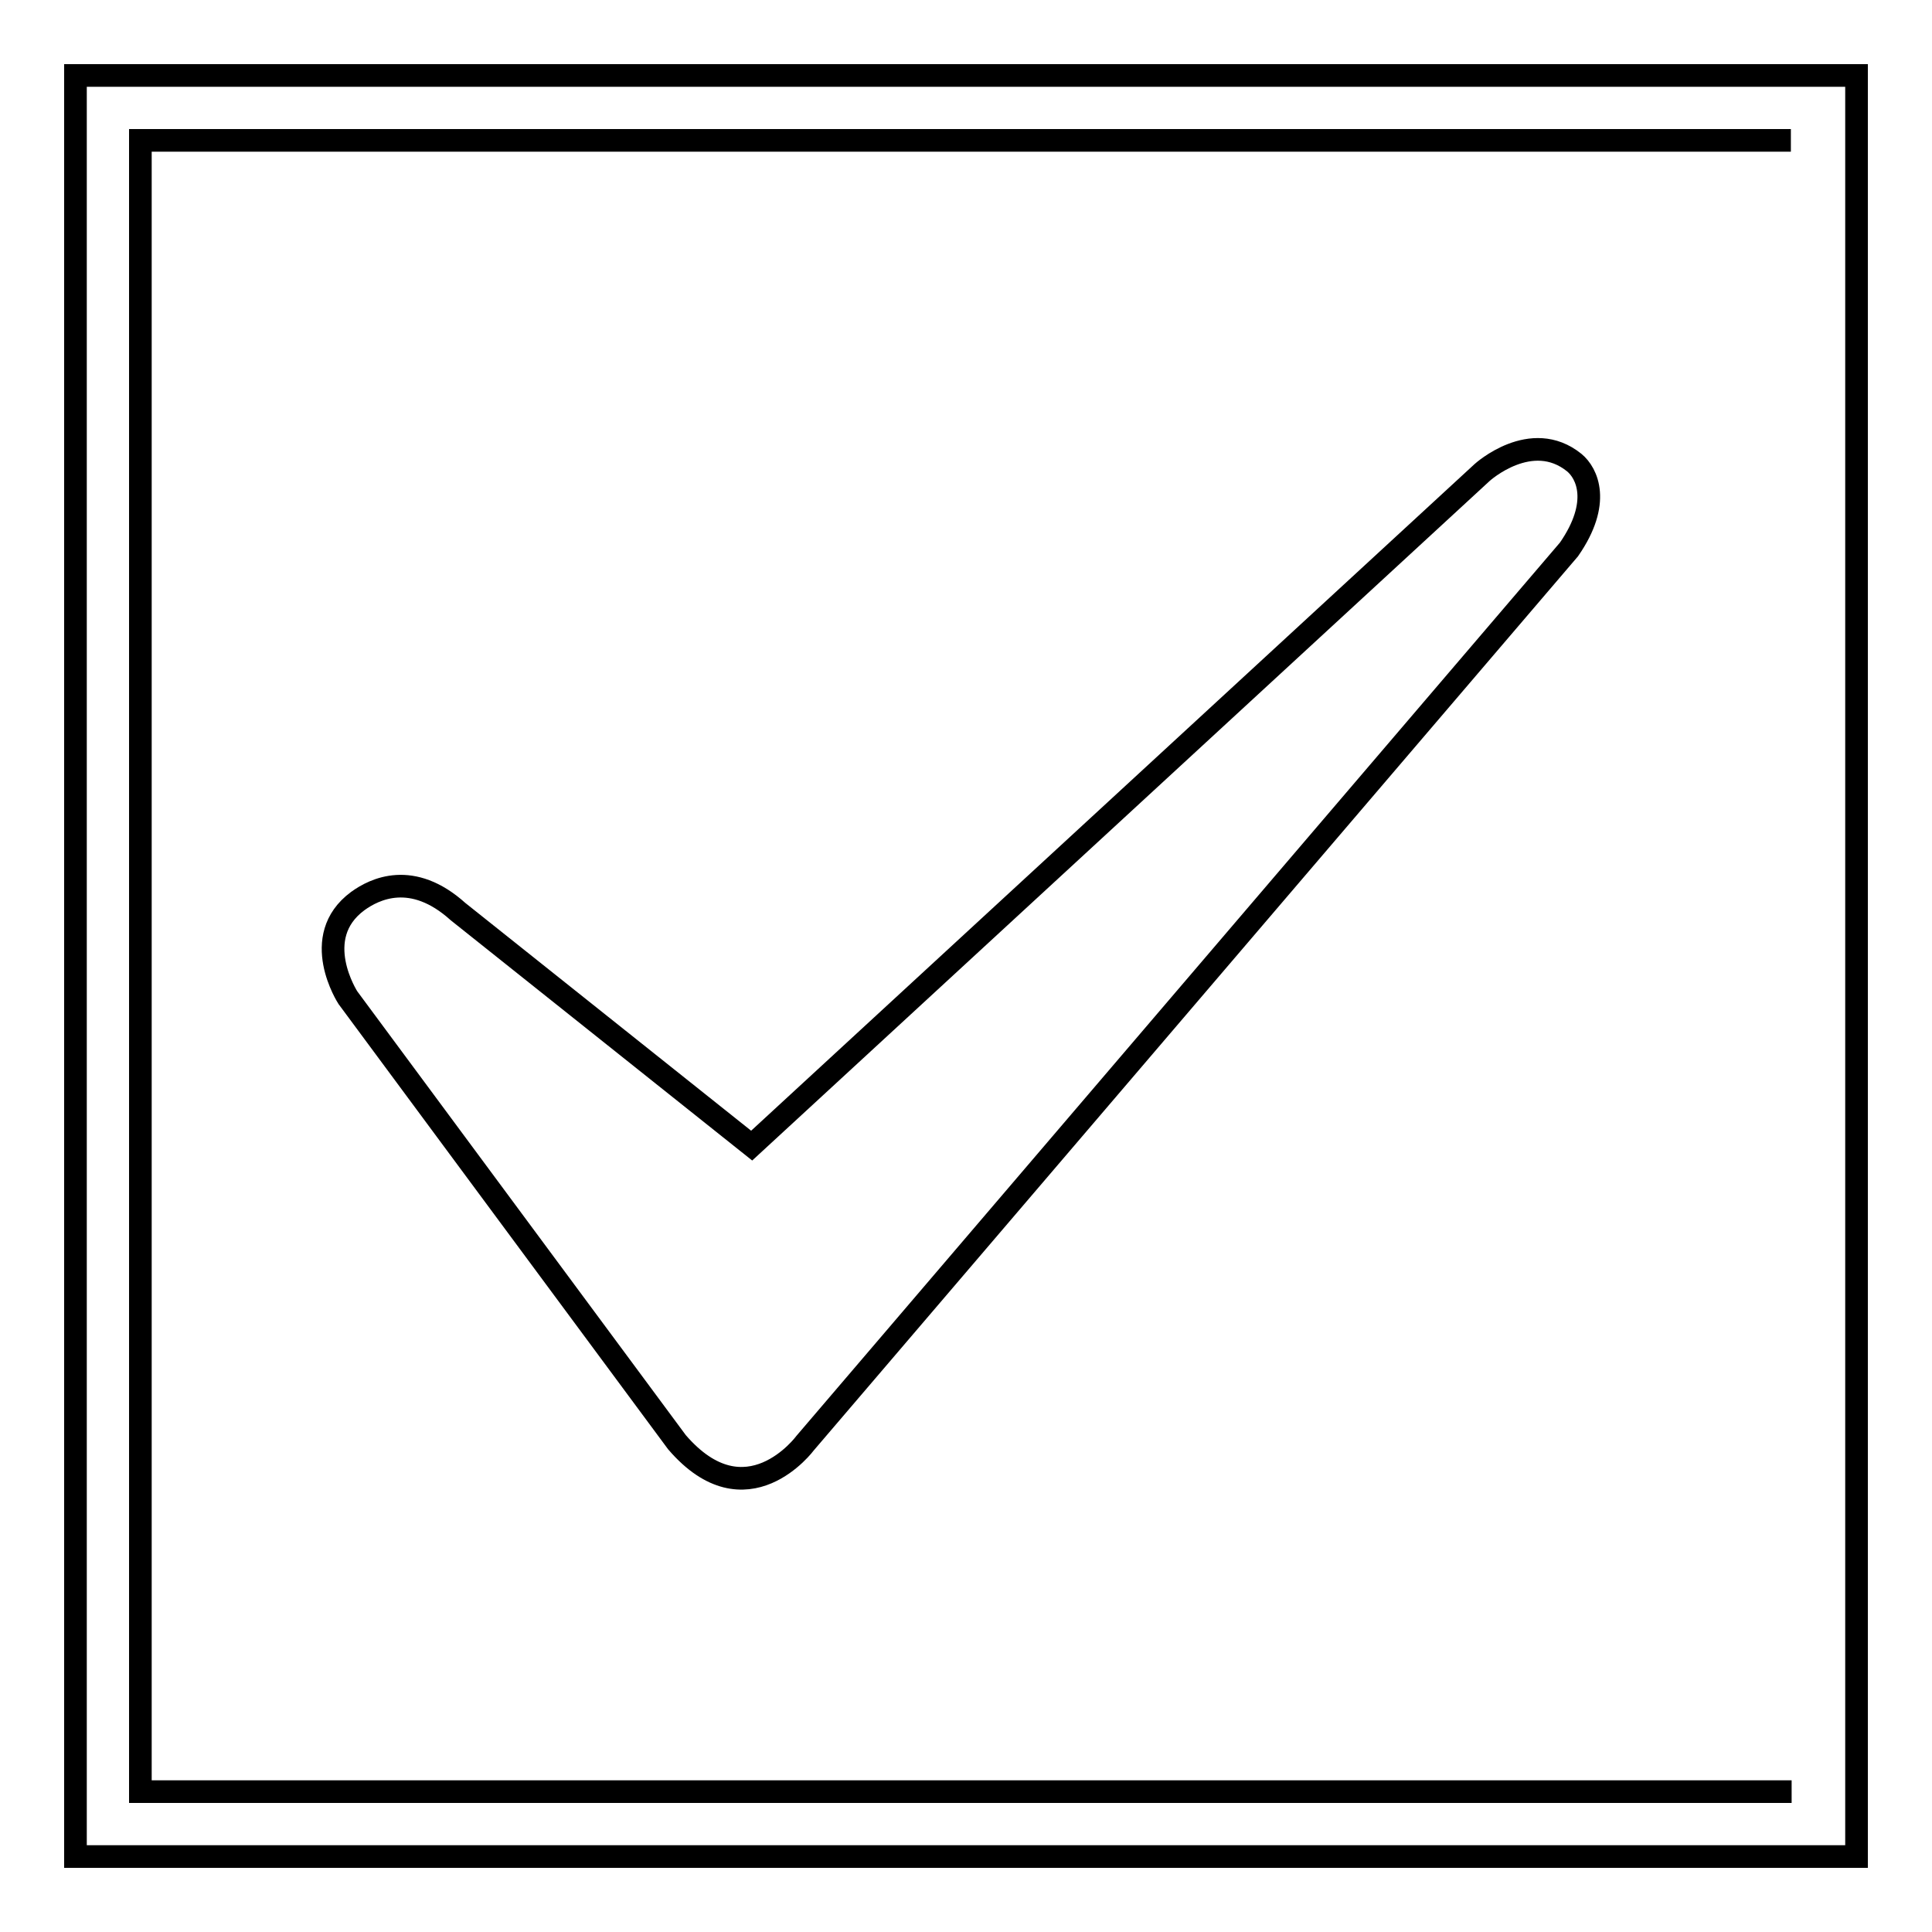
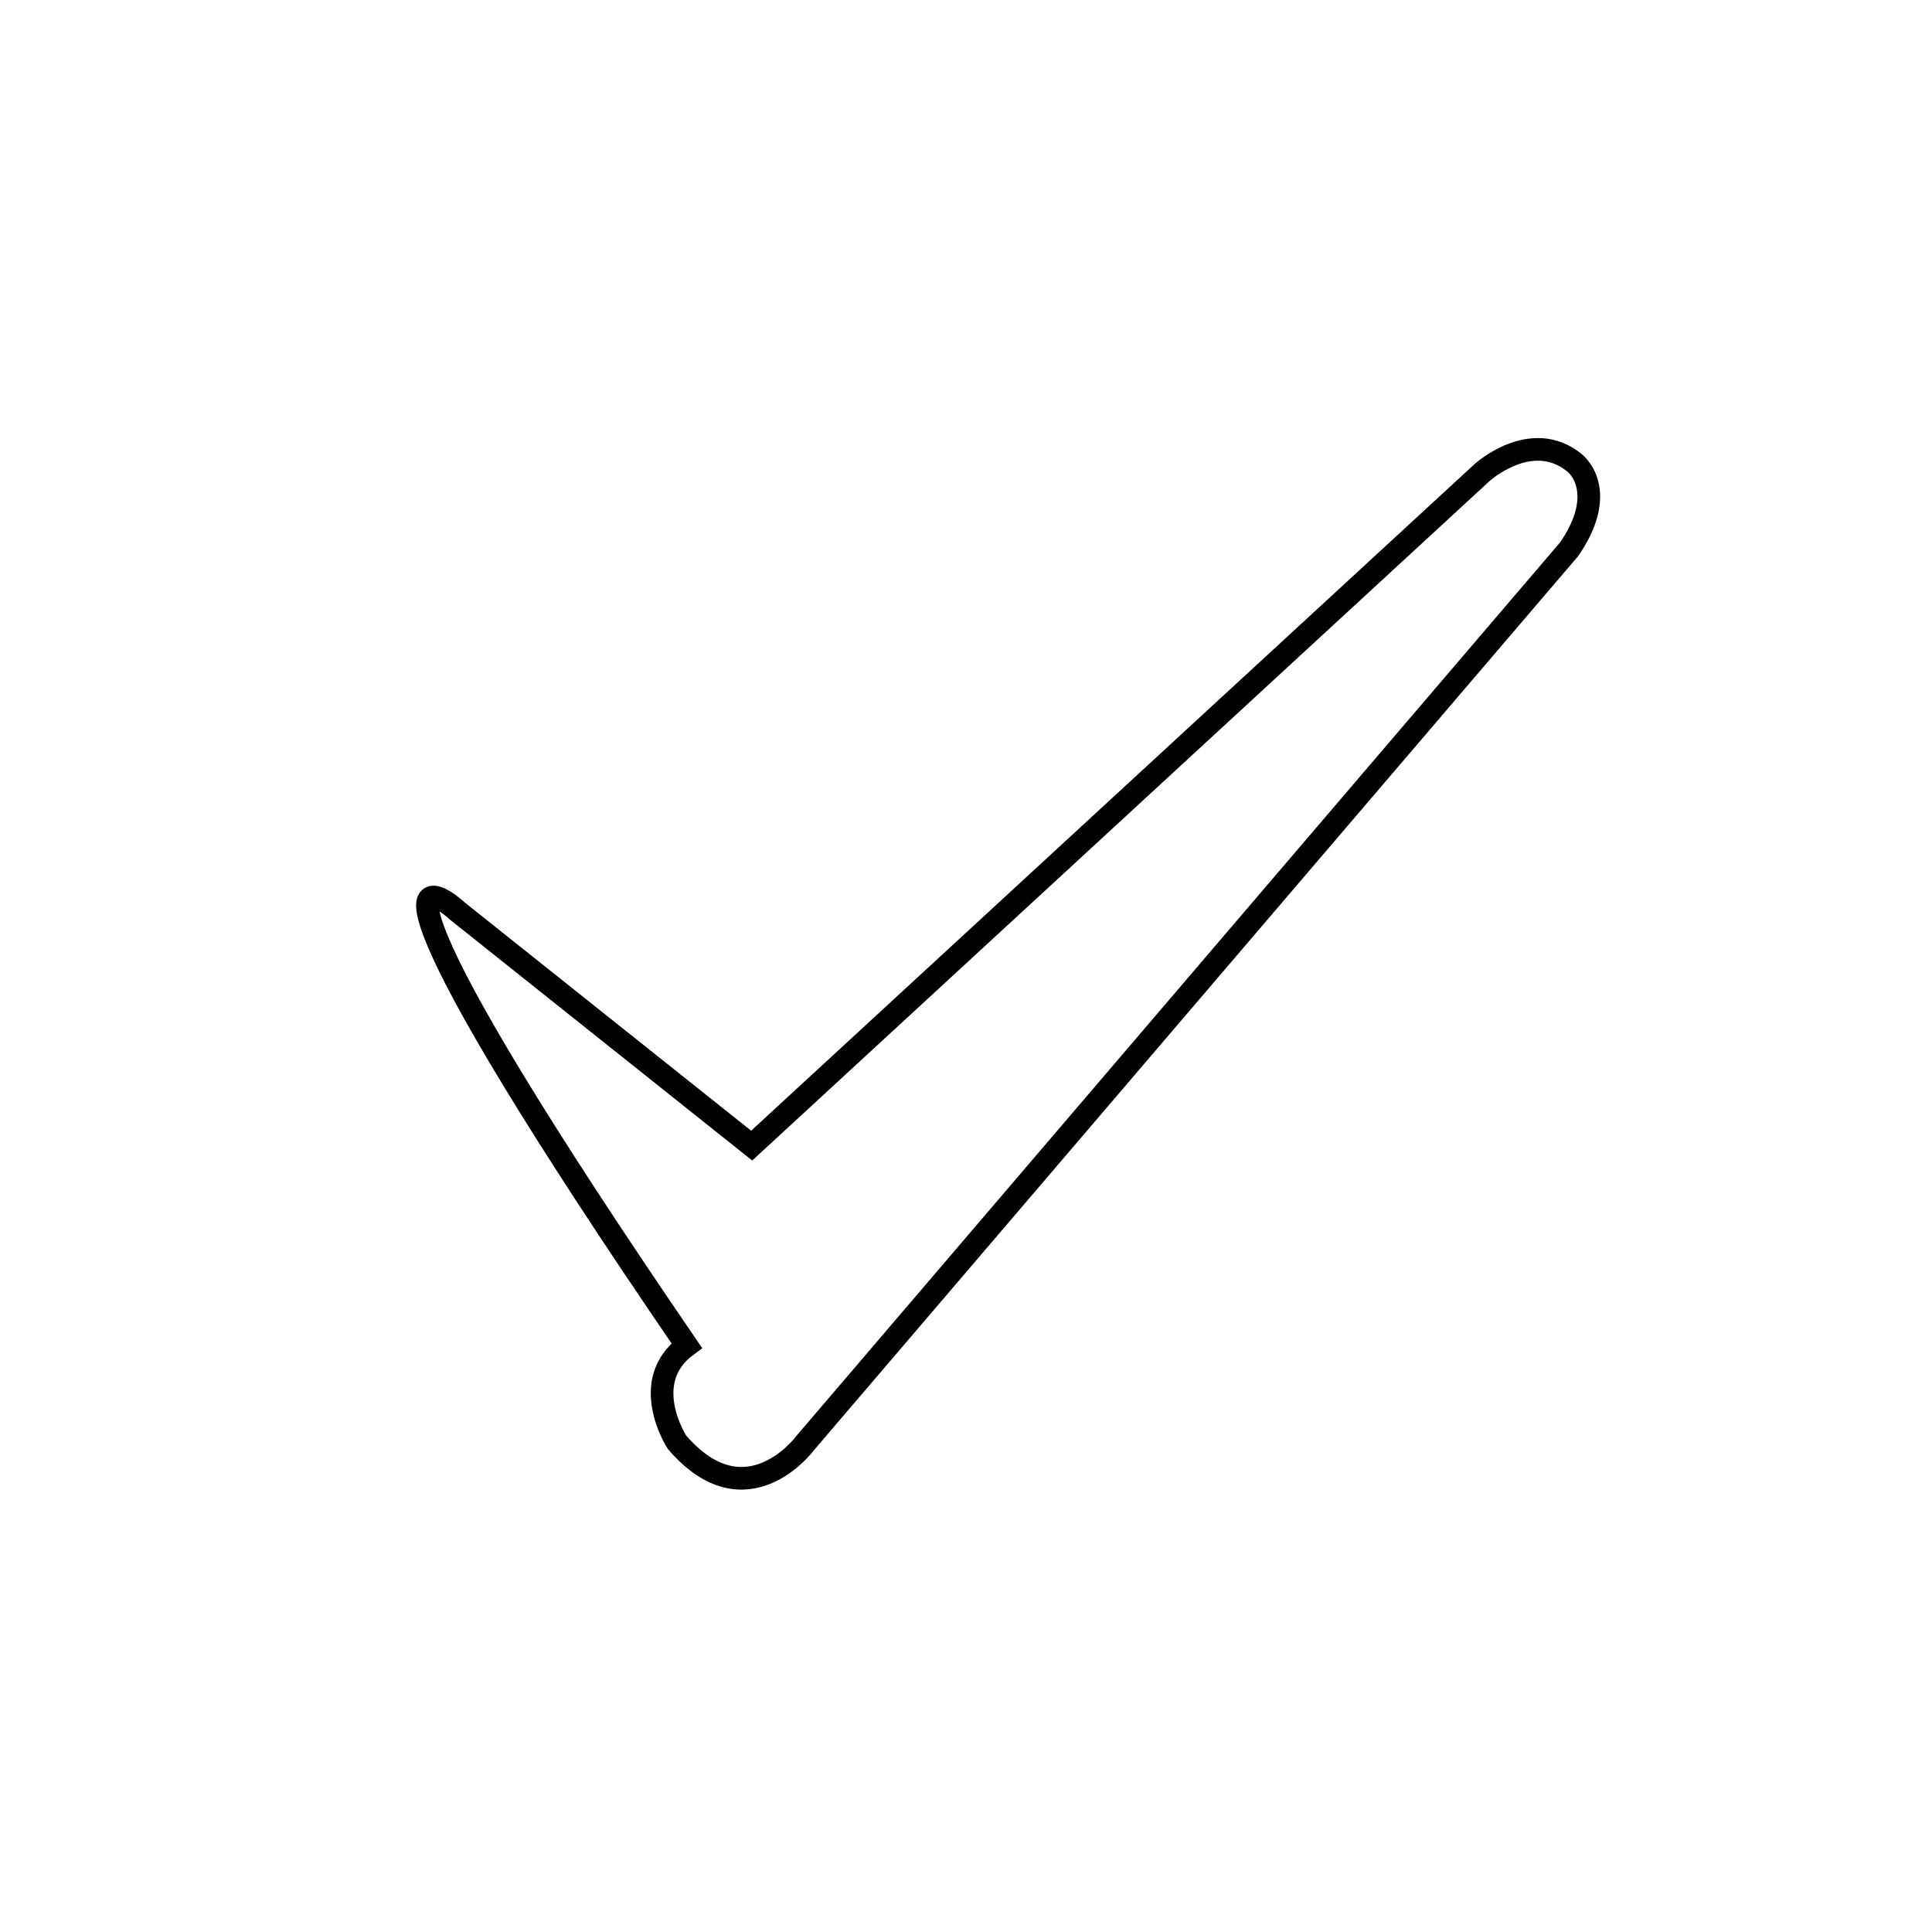
<svg xmlns="http://www.w3.org/2000/svg" version="1.1" x="0px" y="0px" viewBox="0 0 256 256" enable-background="new 0 0 256 256" xml:space="preserve">
  <g>
    <g>
-       <path stroke-width="3" fill-opacity="0" stroke="#000000" d="M237.4,237.4H18.6V18.6h218.7 M246,10H10v236h236V10L246,10z" />
-       <path stroke-width="3" fill-opacity="0" stroke="#000000" d="M60.7,120.8l38.9,31l96.8-89.2c0,0,6.5-5.9,12.2-1.3c1.7,1.4,3.6,5.3-0.7,11.5L106.7,191.2c0,0-7.8,10.6-17-0.1l-43.6-58.9c0,0-5.2-8,1.3-12.8C49.6,117.8,54.6,115.3,60.7,120.8L60.7,120.8z" />
+       <path stroke-width="3" fill-opacity="0" stroke="#000000" d="M60.7,120.8l38.9,31l96.8-89.2c0,0,6.5-5.9,12.2-1.3c1.7,1.4,3.6,5.3-0.7,11.5L106.7,191.2c0,0-7.8,10.6-17-0.1c0,0-5.2-8,1.3-12.8C49.6,117.8,54.6,115.3,60.7,120.8L60.7,120.8z" />
    </g>
  </g>
</svg>